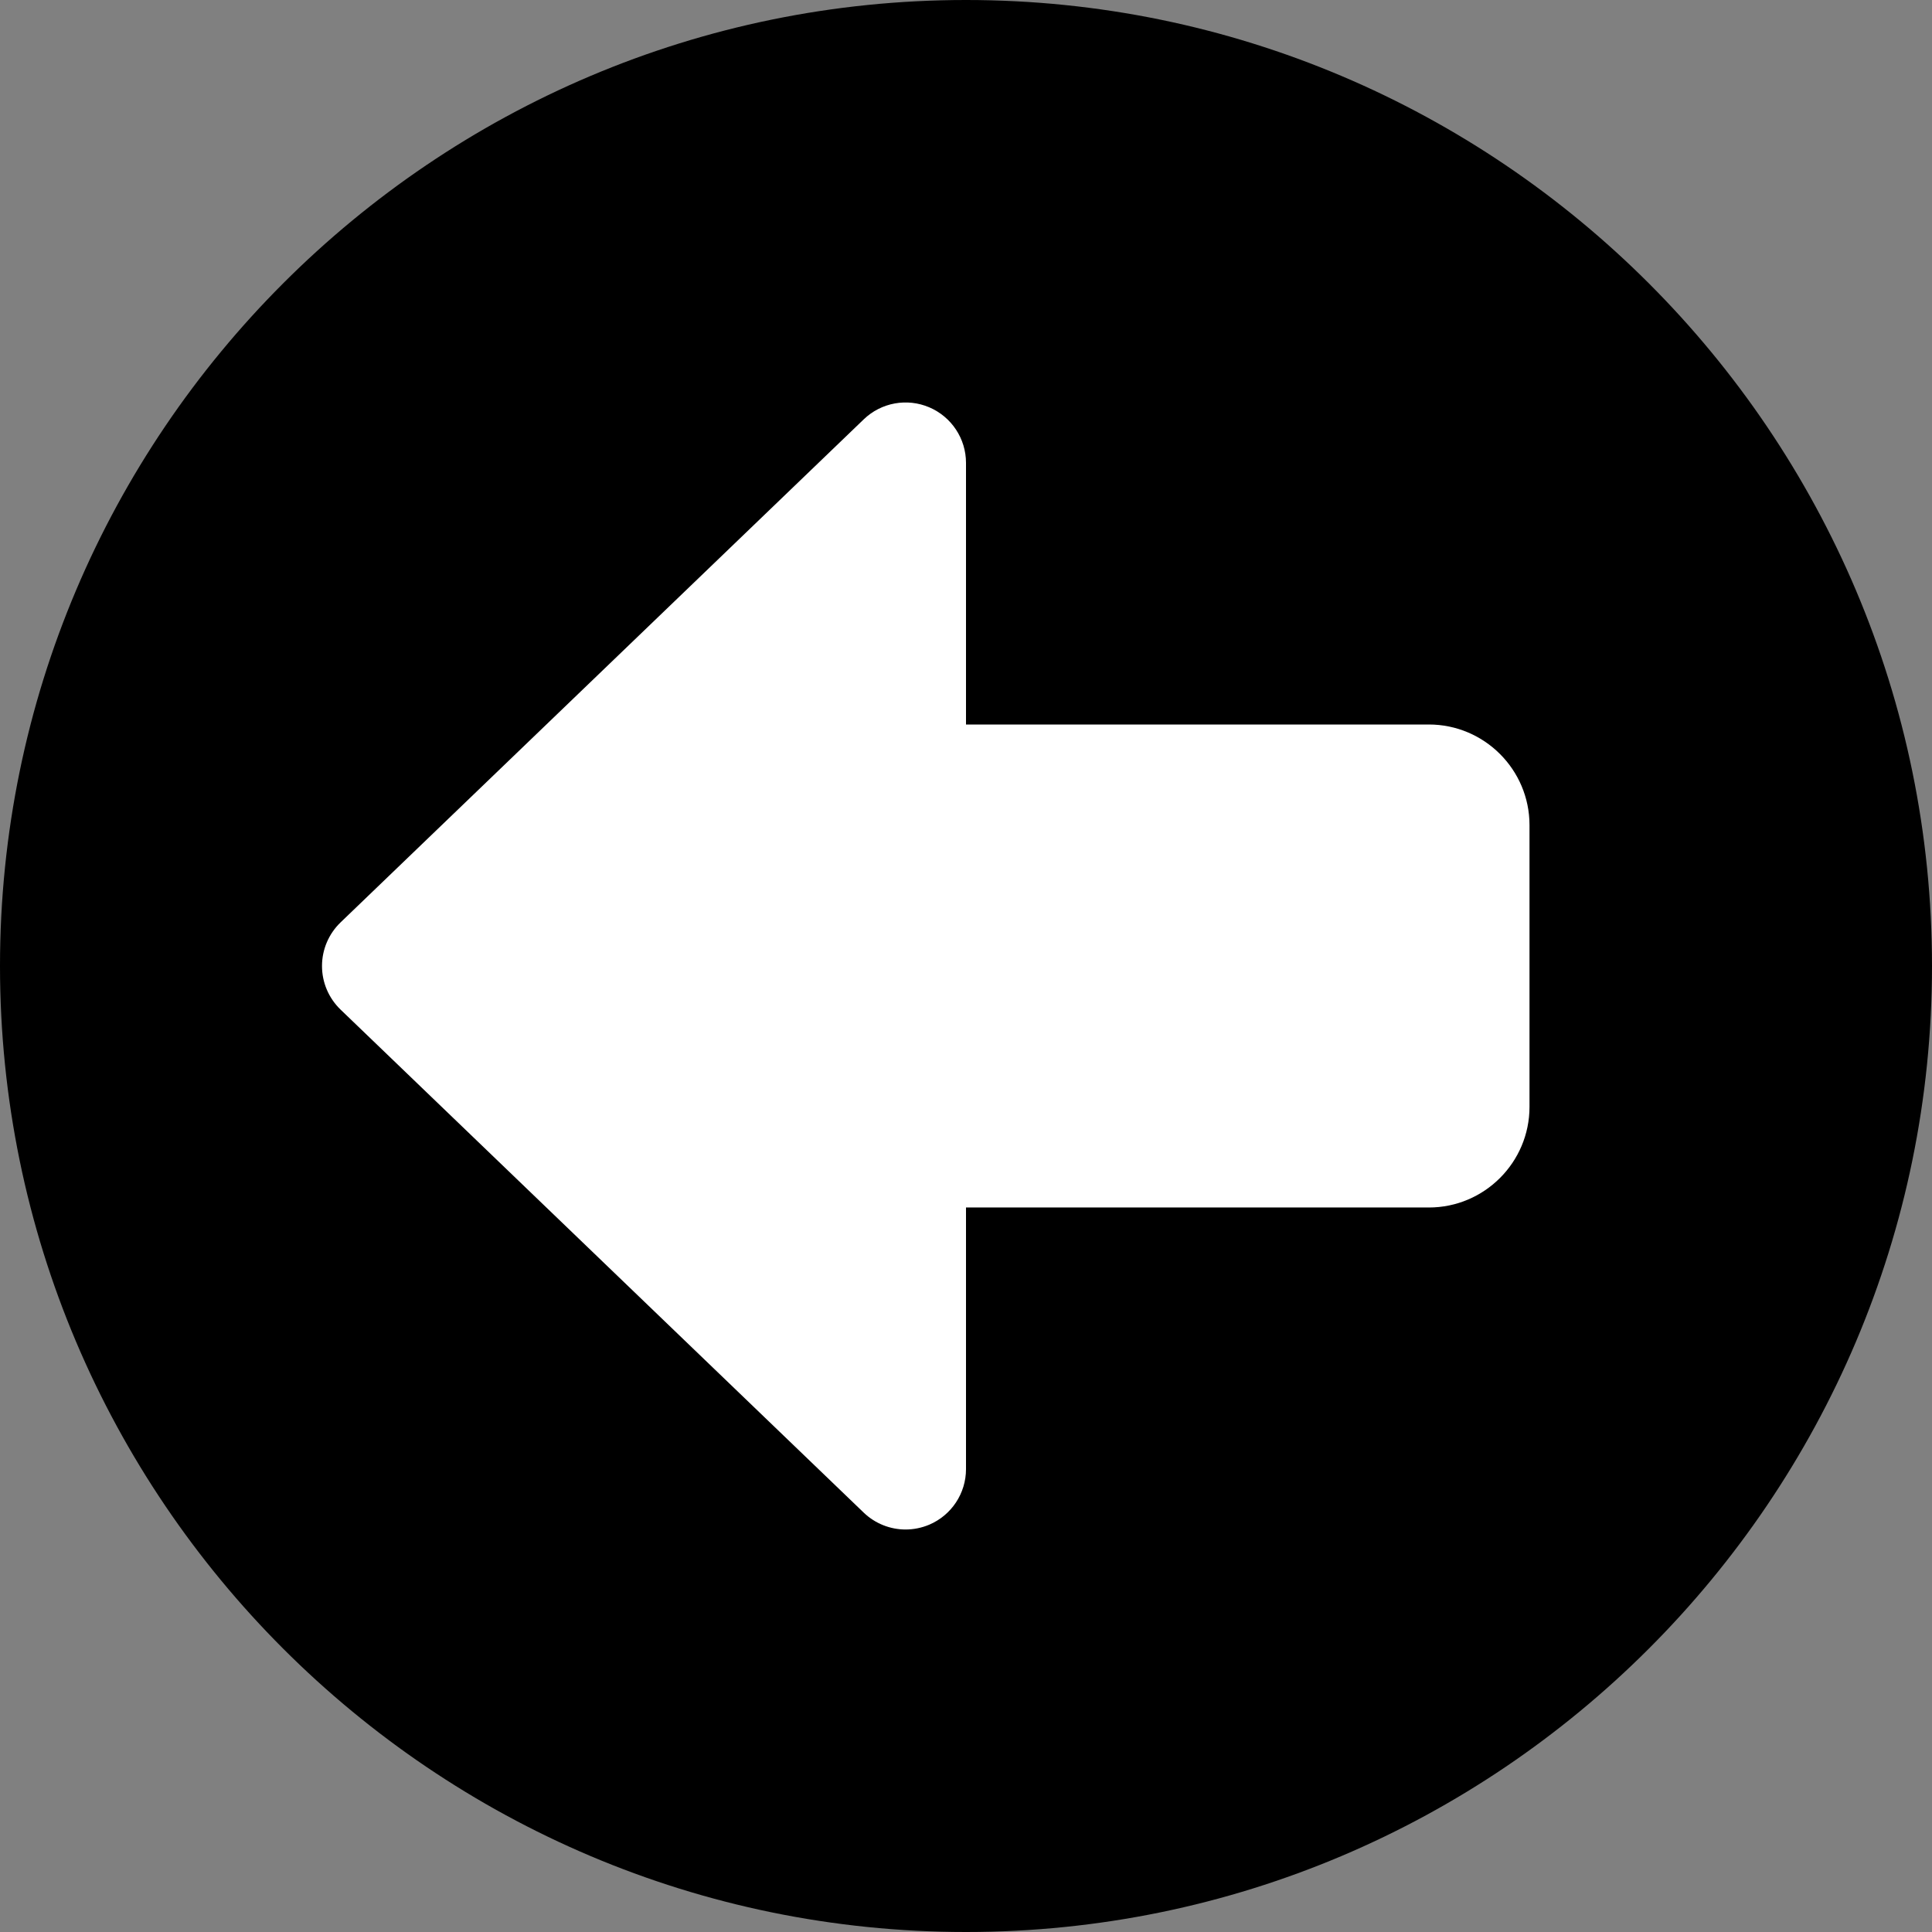
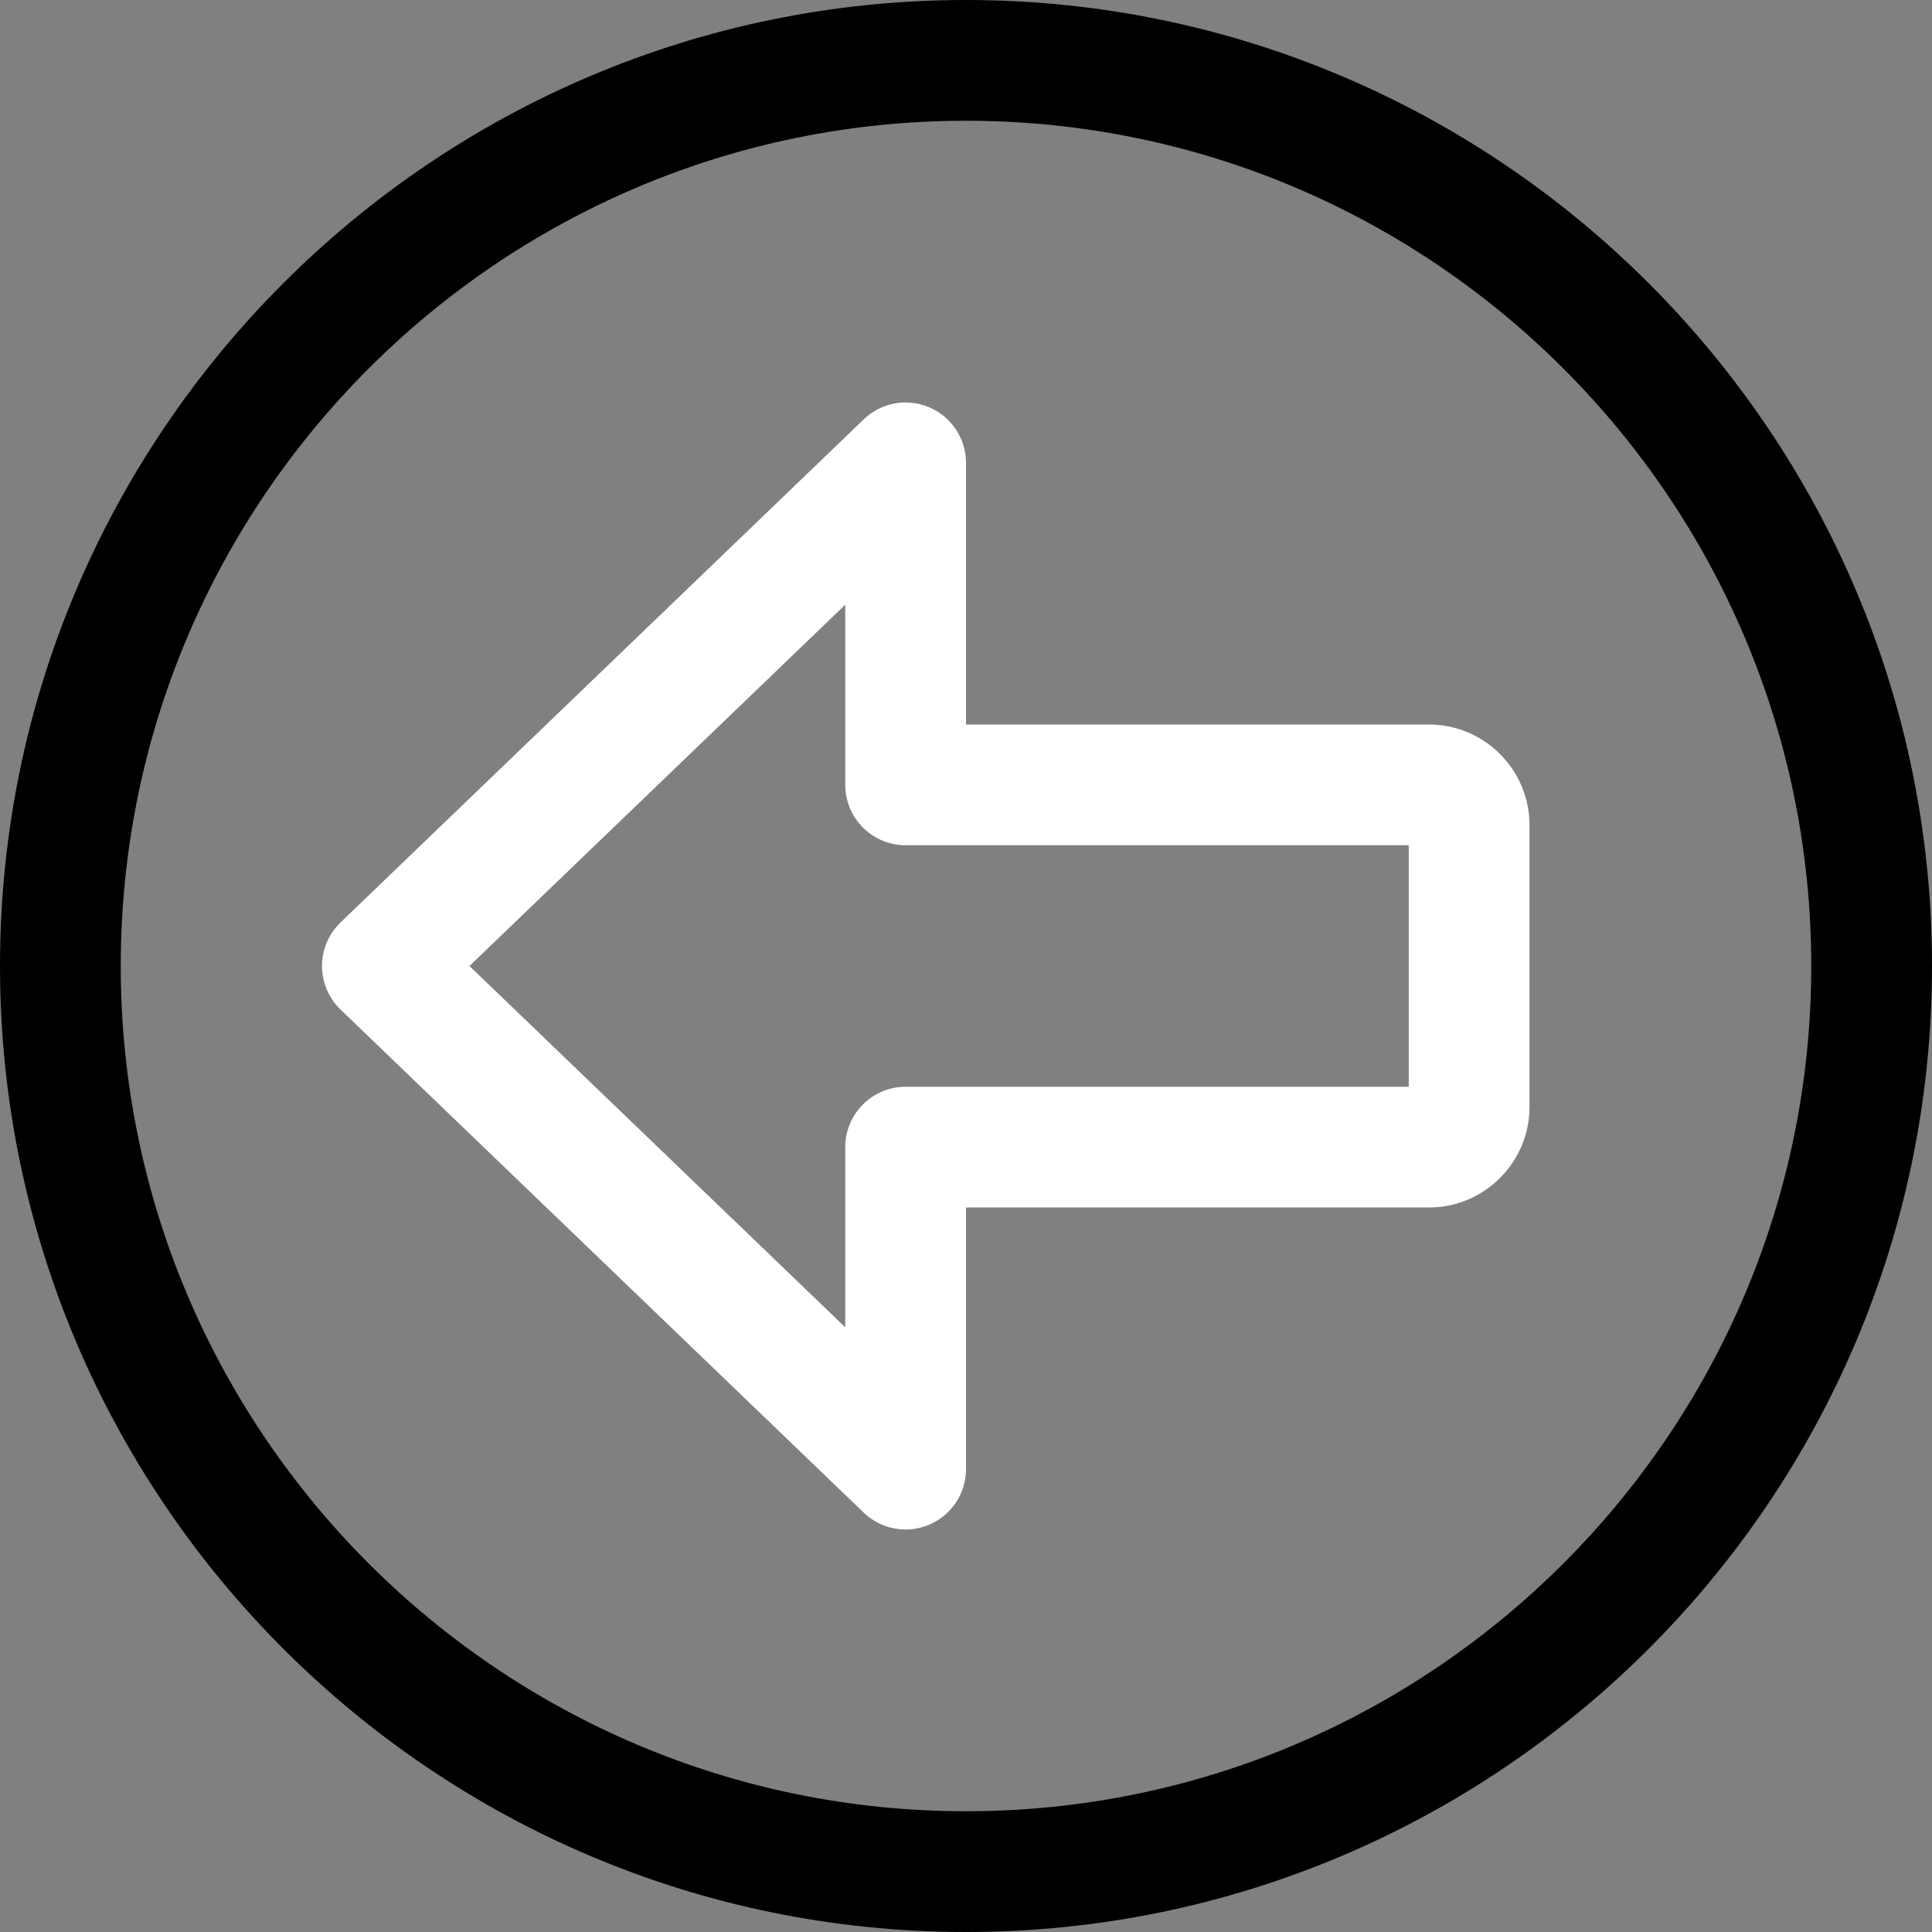
<svg xmlns="http://www.w3.org/2000/svg" id="_x31__x2C_5" enable-background="new 0 0 24 24" height="512" viewBox="0 0 24 24" width="512">
  <rect x="0" y="0" width="24" height="24" fill="#808080" stroke="none" />
-   <path class="back-arrow-circle" d="m12 .75c-6.203 0-11.25 5.047-11.25 11.25s5.047 11.25 11.25 11.25 11.25-5.047 11.25-11.25-5.047-11.25-11.25-11.25z" />
-   <path d="m17.75 9.75h-6.5v-4l-6.5 6.25 6.5 6.25v-4h6.5c.28 0 .5-.22.5-.5v-3.5c0-.28-.22-.5-.5-.5z" fill="#fff" />
  <path d="m11.25 19c-.19 0-.377-.072-.52-.209l-6.5-6.25c-.147-.142-.23-.337-.23-.541s.083-.399.23-.541l6.5-6.25c.217-.209.538-.267.814-.149s.456.389.456.69v3.25h5.75c.689 0 1.25.561 1.25 1.25v3.5c0 .689-.561 1.25-1.25 1.25h-5.75v3.25c0 .301-.18.572-.456.69-.095.04-.195.06-.294.06zm-5.418-7 4.668 4.488v-2.238c0-.414.336-.75.75-.75h6.25v-3h-6.25c-.414 0-.75-.336-.75-.75v-2.238z" fill="#fff" />
  <path class="back-arrow-circle" d="m12 24c-6.617 0-12-5.383-12-12s5.383-12 12-12 12 5.383 12 12-5.383 12-12 12zm0-22.5c-5.79 0-10.5 4.71-10.5 10.5s4.71 10.5 10.5 10.5 10.5-4.71 10.5-10.5-4.71-10.5-10.5-10.5z" />
</svg>